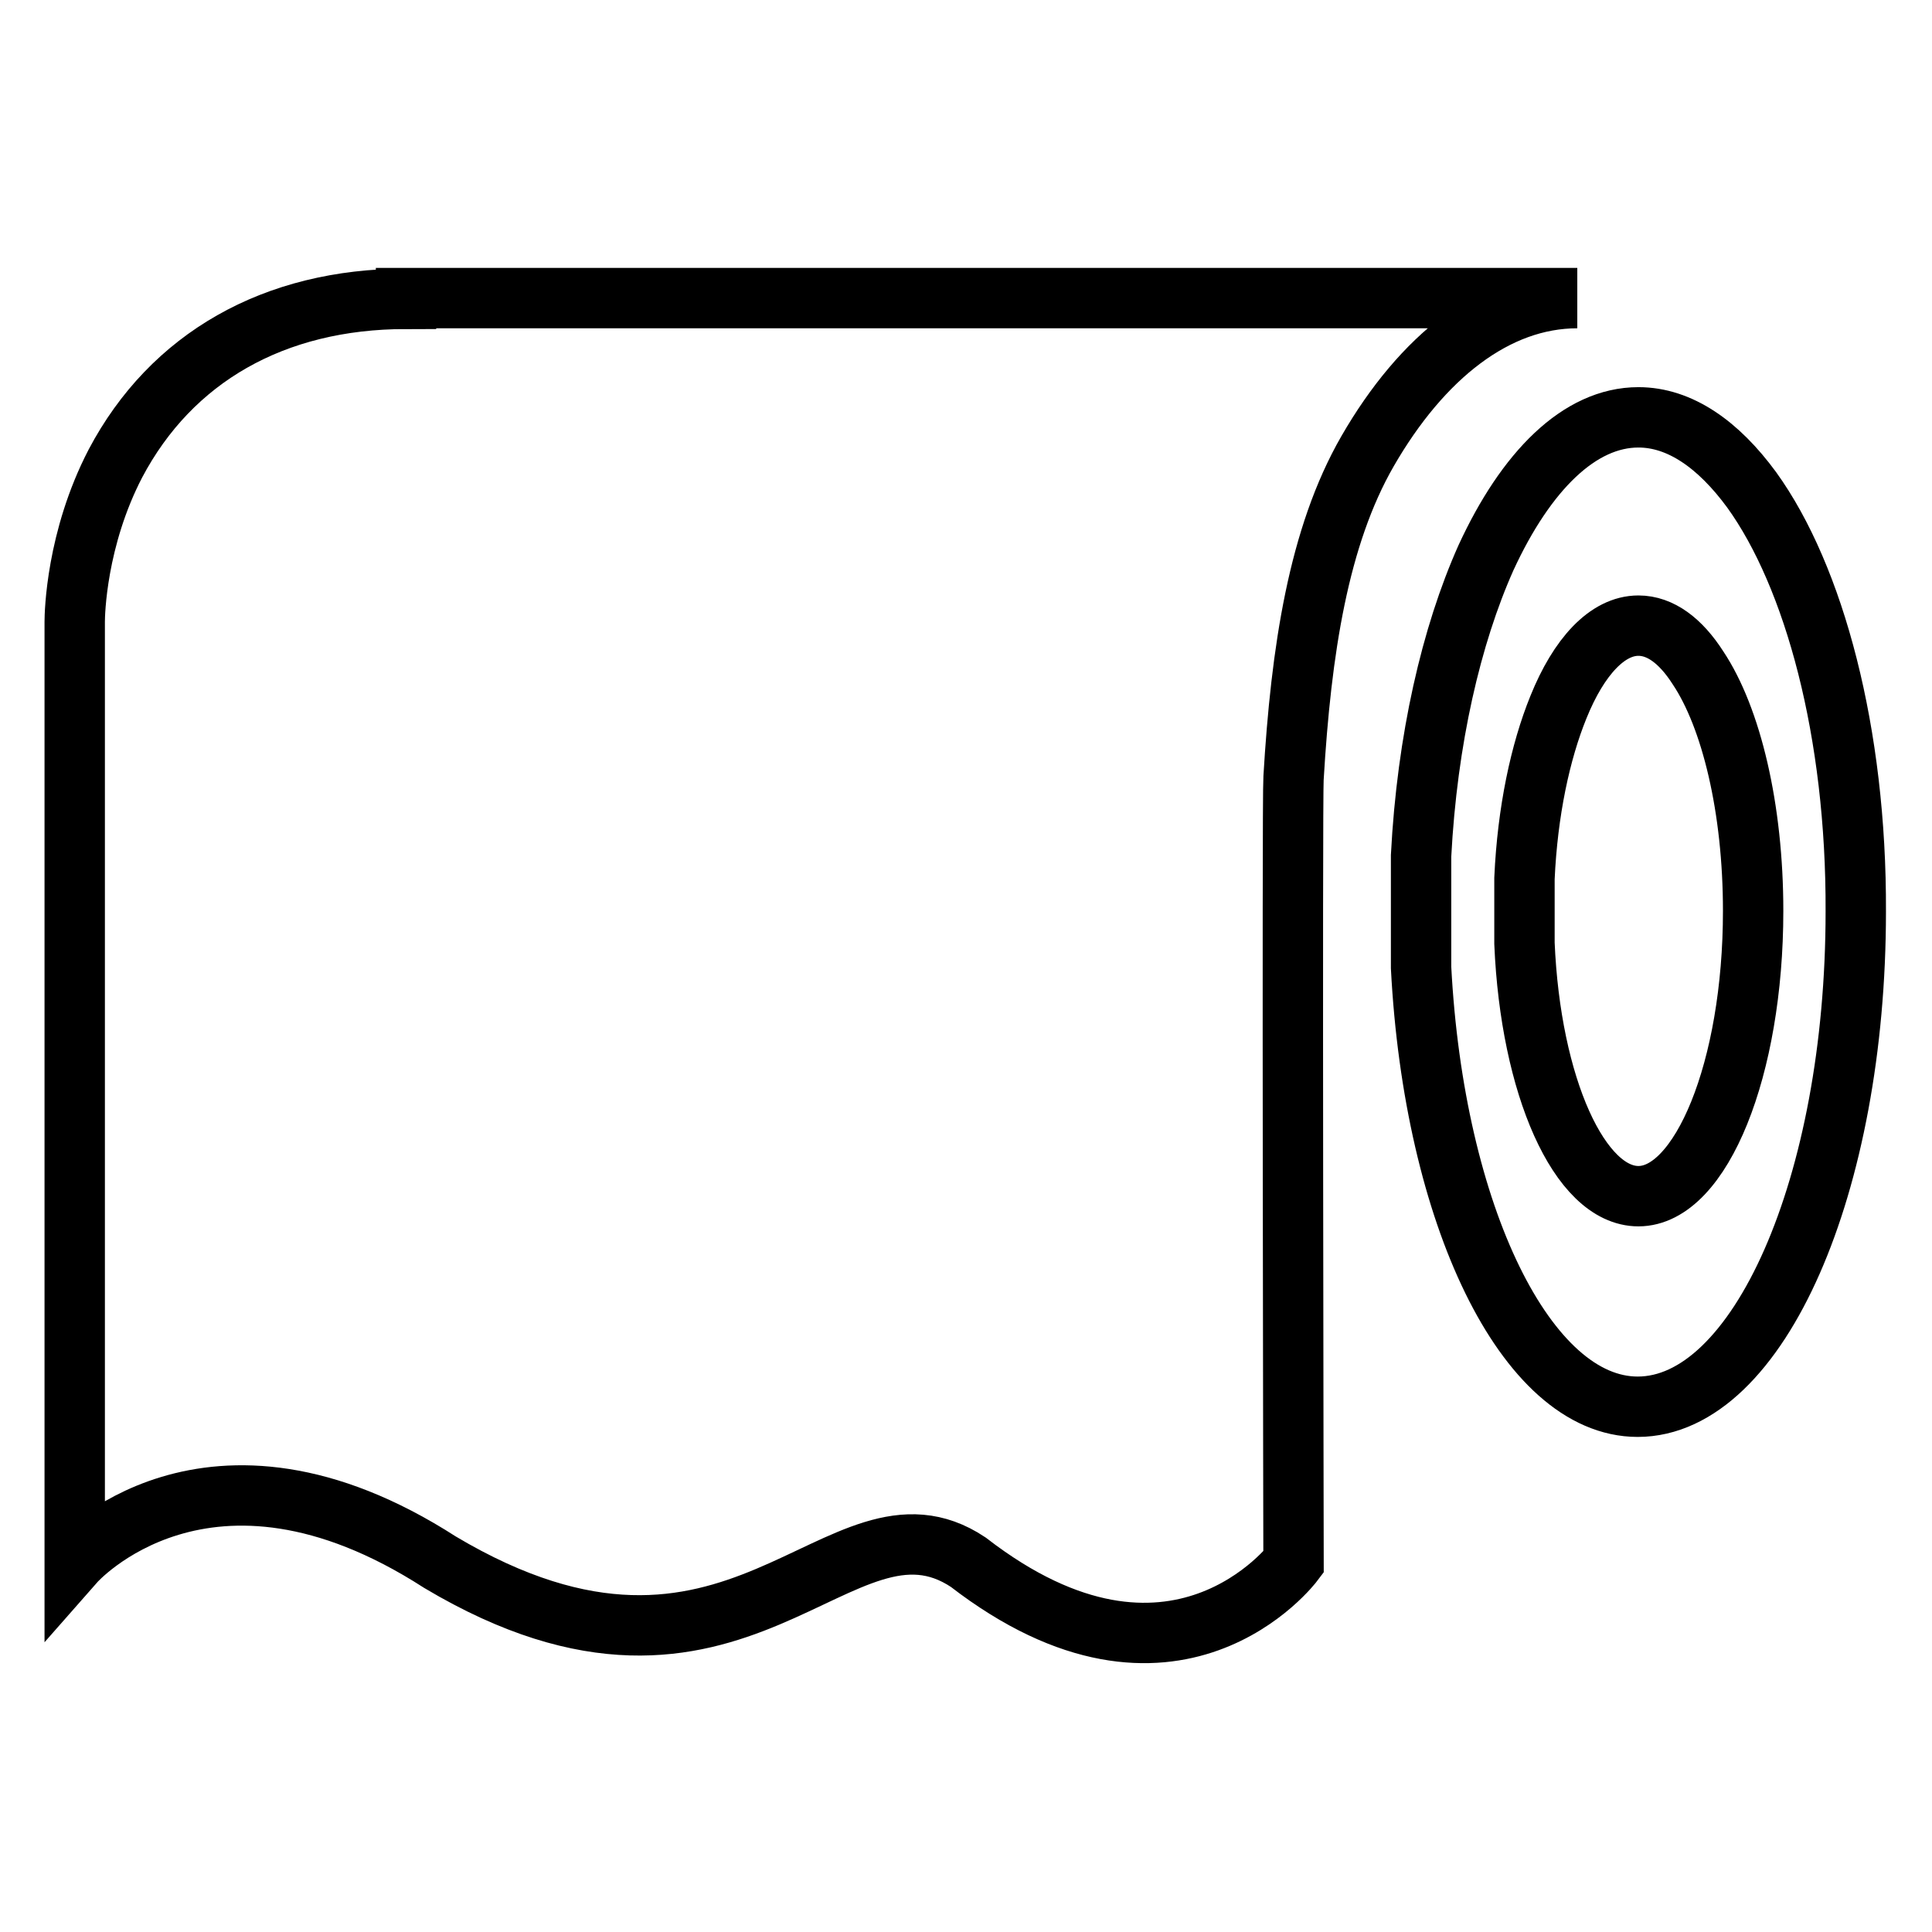
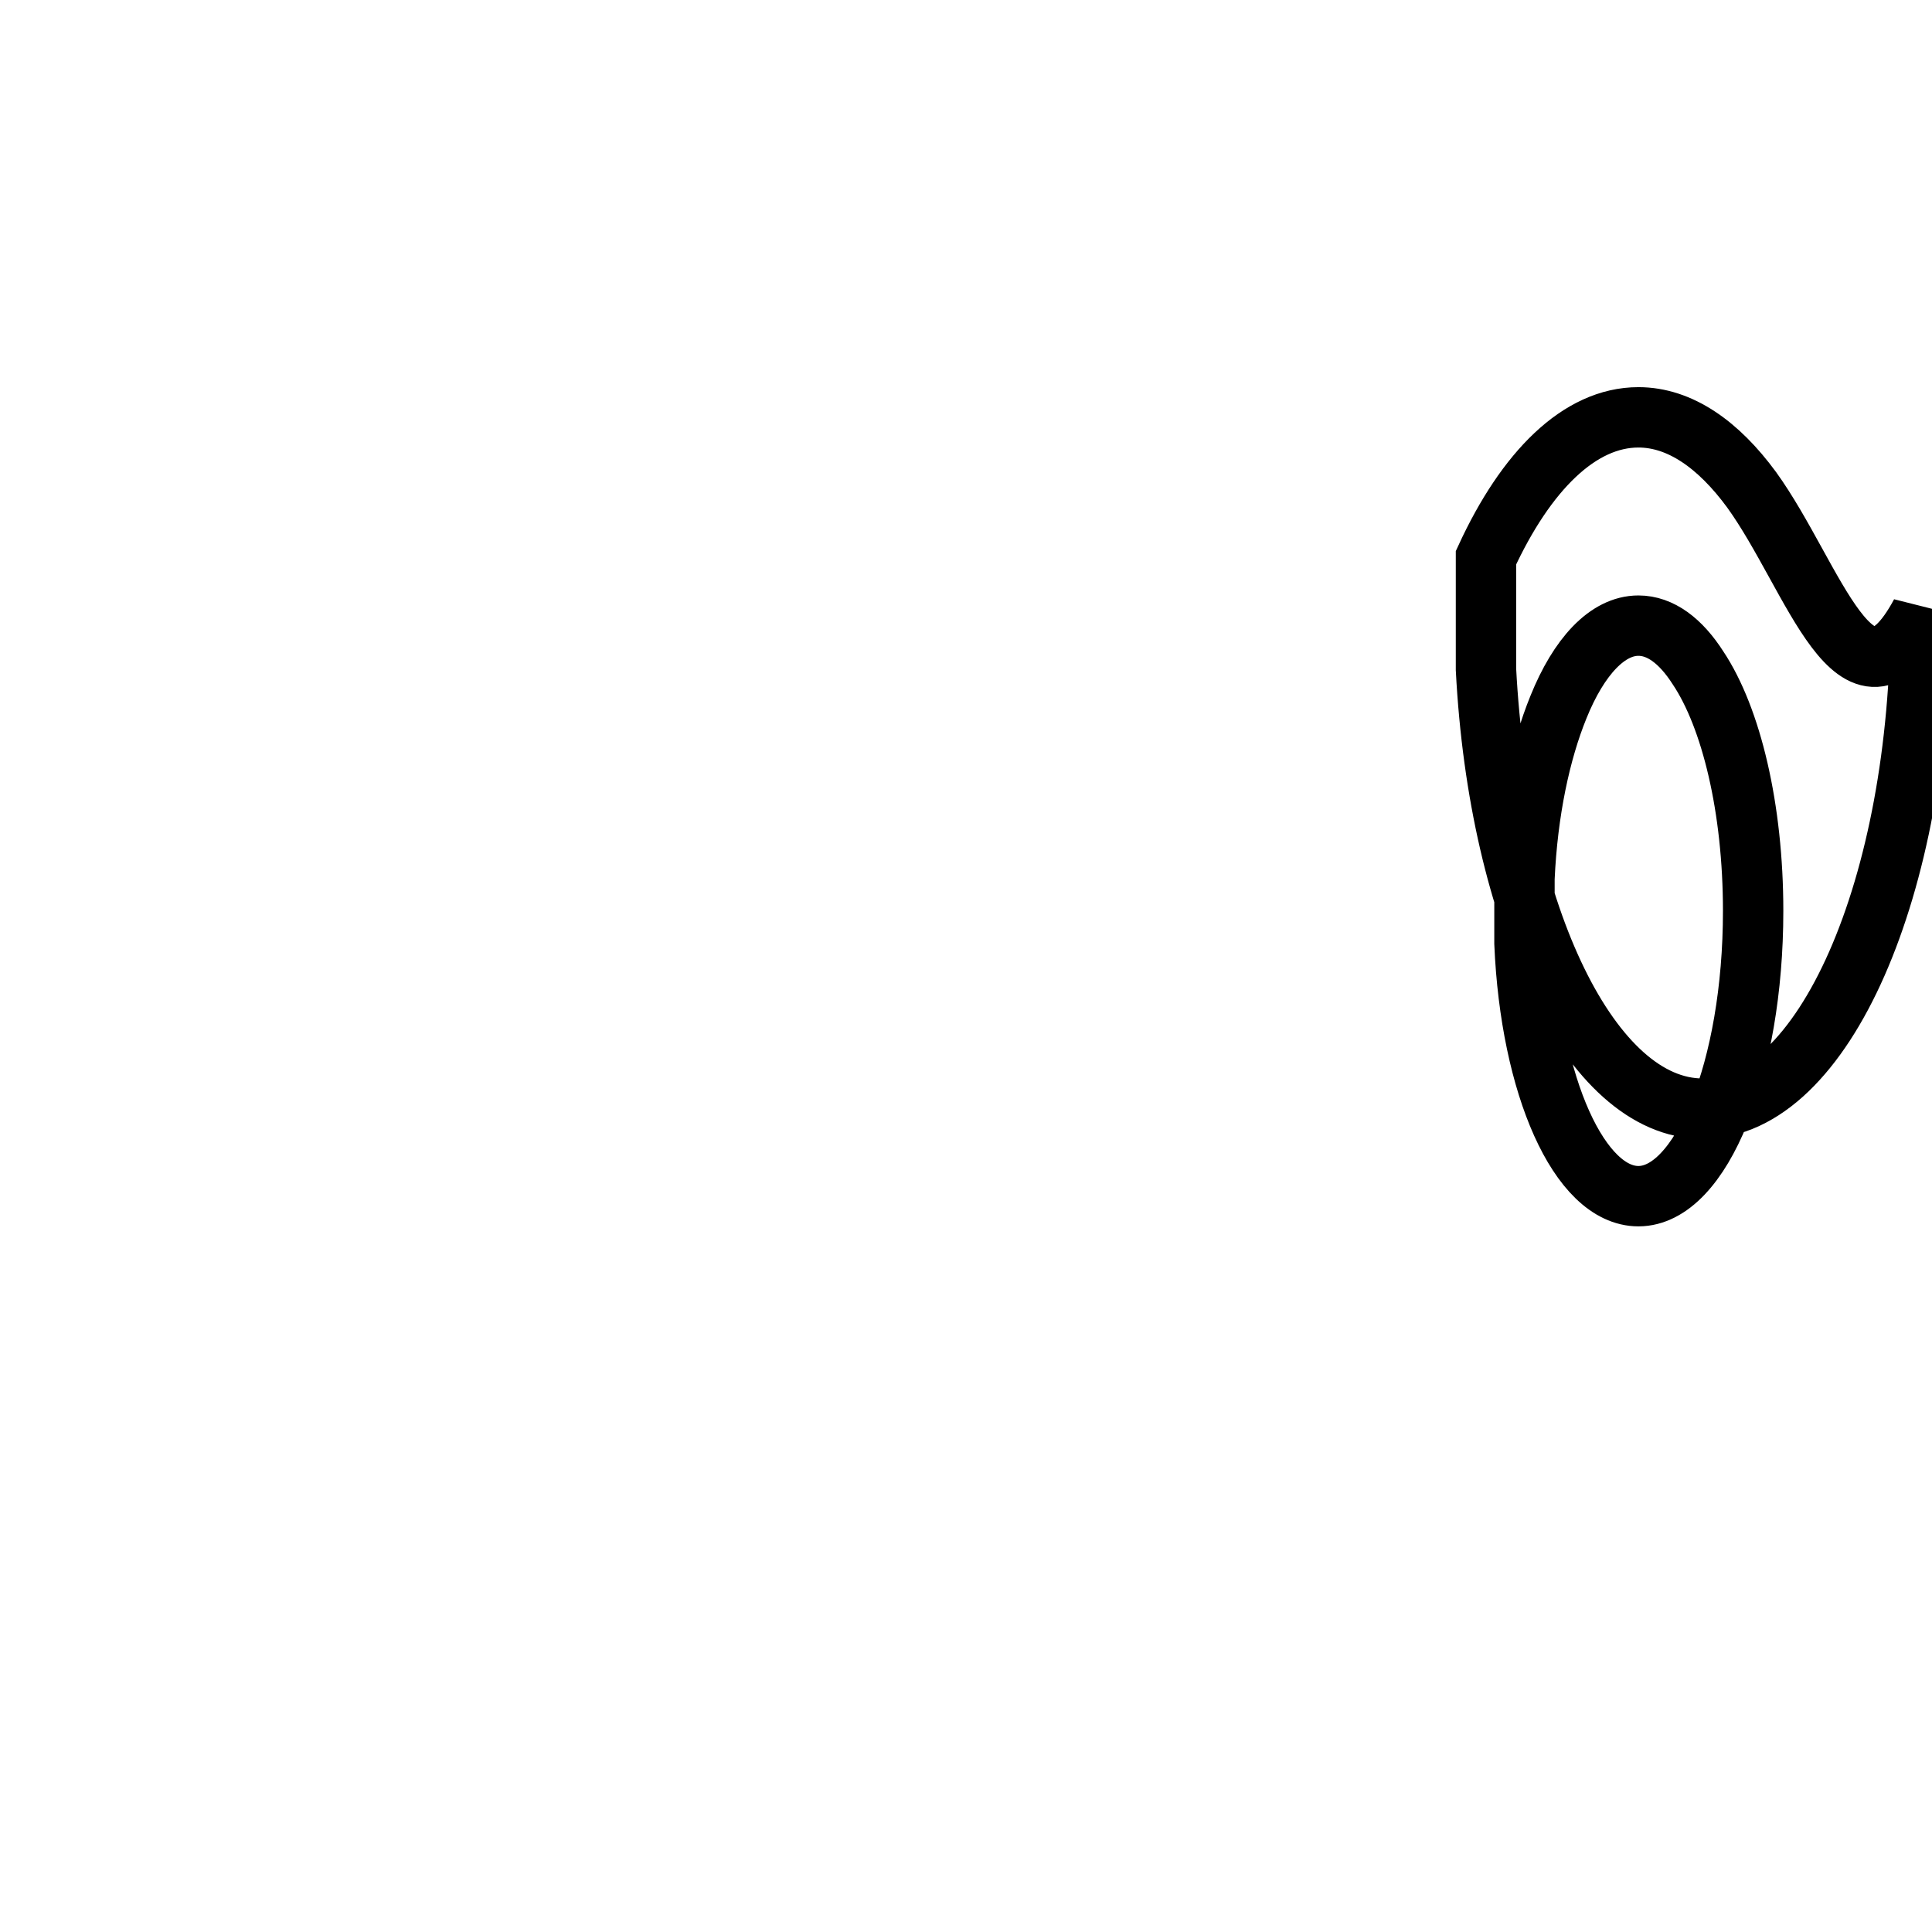
<svg xmlns="http://www.w3.org/2000/svg" version="1.1" x="0px" y="0px" viewBox="0 0 256 256" enable-background="new 0 0 256 256" xml:space="preserve">
  <g>
    <g>
-       <path stroke-width="8" fill-opacity="0" stroke="#000000" d="M53.8,39.6c-17.5,0-31.1,7.8-38.5,21.8c-5.2,10-5.4,19.9-5.4,21V207c0,0,17.5-19.9,48.4,0c39.6,23.6,52.9-11.4,70,0c27.3,21.1,43.1,0,43.1,0s-0.2-101.3,0-103.9c1-16.9,3.3-32,9.8-43.3c7.2-12.5,17-20.3,27.8-20.3H53.8L53.8,39.6z" />
-       <path stroke-width="8" fill-opacity="0" stroke="#000000" d="M232.1,64.9c-4.4-6-9.5-9.6-15-9.6c-7.8,0-14.9,7.1-20.2,18.6c-4.6,10.3-7.8,24.1-8.6,39.5v14.8c1.7,32.7,13.9,58.2,28.7,58.2c16,0,28.9-29.4,28.9-65.6C246,97.1,240.4,76.4,232.1,64.9L232.1,64.9z M217.1,158.5c-7.8,0-14.3-14.6-15.1-33.5v-8.6c0.4-8.9,2.1-16.8,4.5-22.7c2.7-6.7,6.5-10.8,10.6-10.8c2.9,0,5.6,2,7.9,5.6c4.4,6.6,7.3,18.6,7.3,32.2C232.3,141.6,225.4,158.5,217.1,158.5L217.1,158.5z" />
+       <path stroke-width="8" fill-opacity="0" stroke="#000000" d="M232.1,64.9c-4.4-6-9.5-9.6-15-9.6c-7.8,0-14.9,7.1-20.2,18.6v14.8c1.7,32.7,13.9,58.2,28.7,58.2c16,0,28.9-29.4,28.9-65.6C246,97.1,240.4,76.4,232.1,64.9L232.1,64.9z M217.1,158.5c-7.8,0-14.3-14.6-15.1-33.5v-8.6c0.4-8.9,2.1-16.8,4.5-22.7c2.7-6.7,6.5-10.8,10.6-10.8c2.9,0,5.6,2,7.9,5.6c4.4,6.6,7.3,18.6,7.3,32.2C232.3,141.6,225.4,158.5,217.1,158.5L217.1,158.5z" />
    </g>
  </g>
</svg>